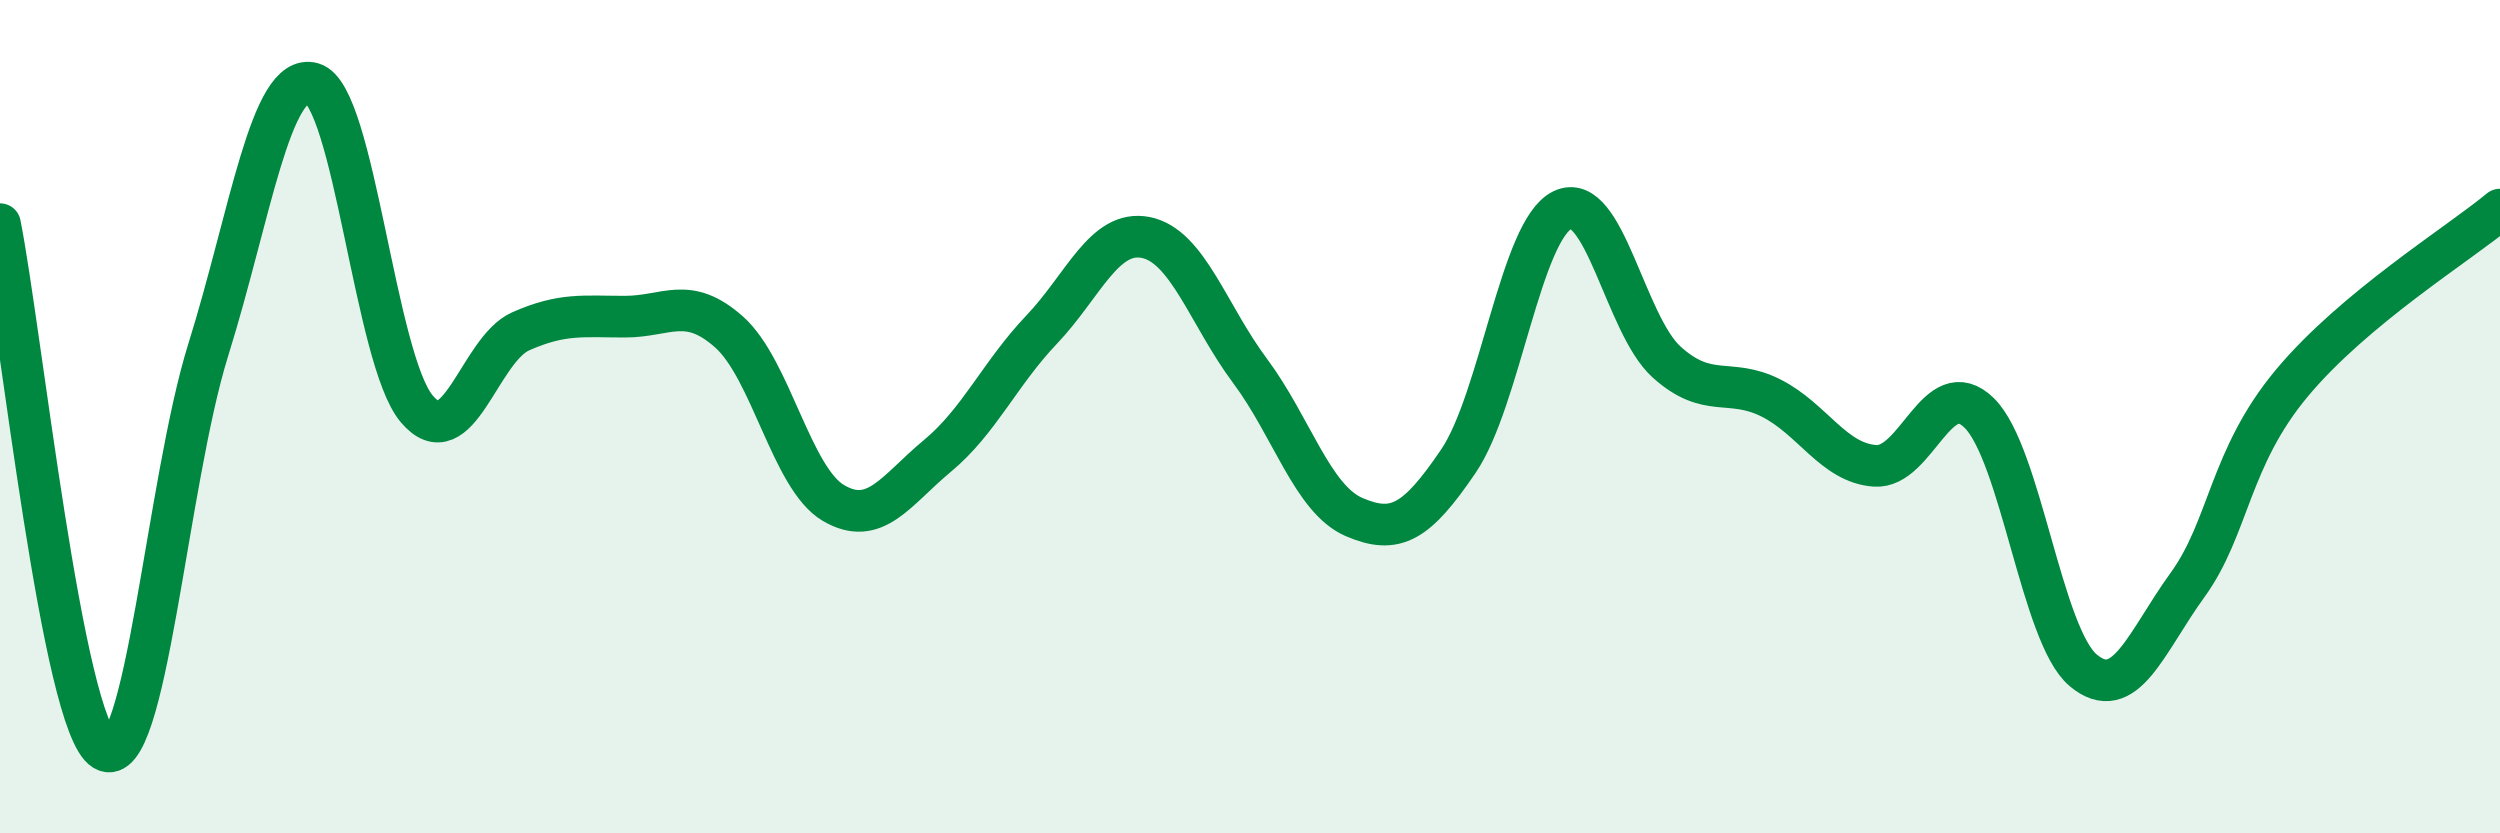
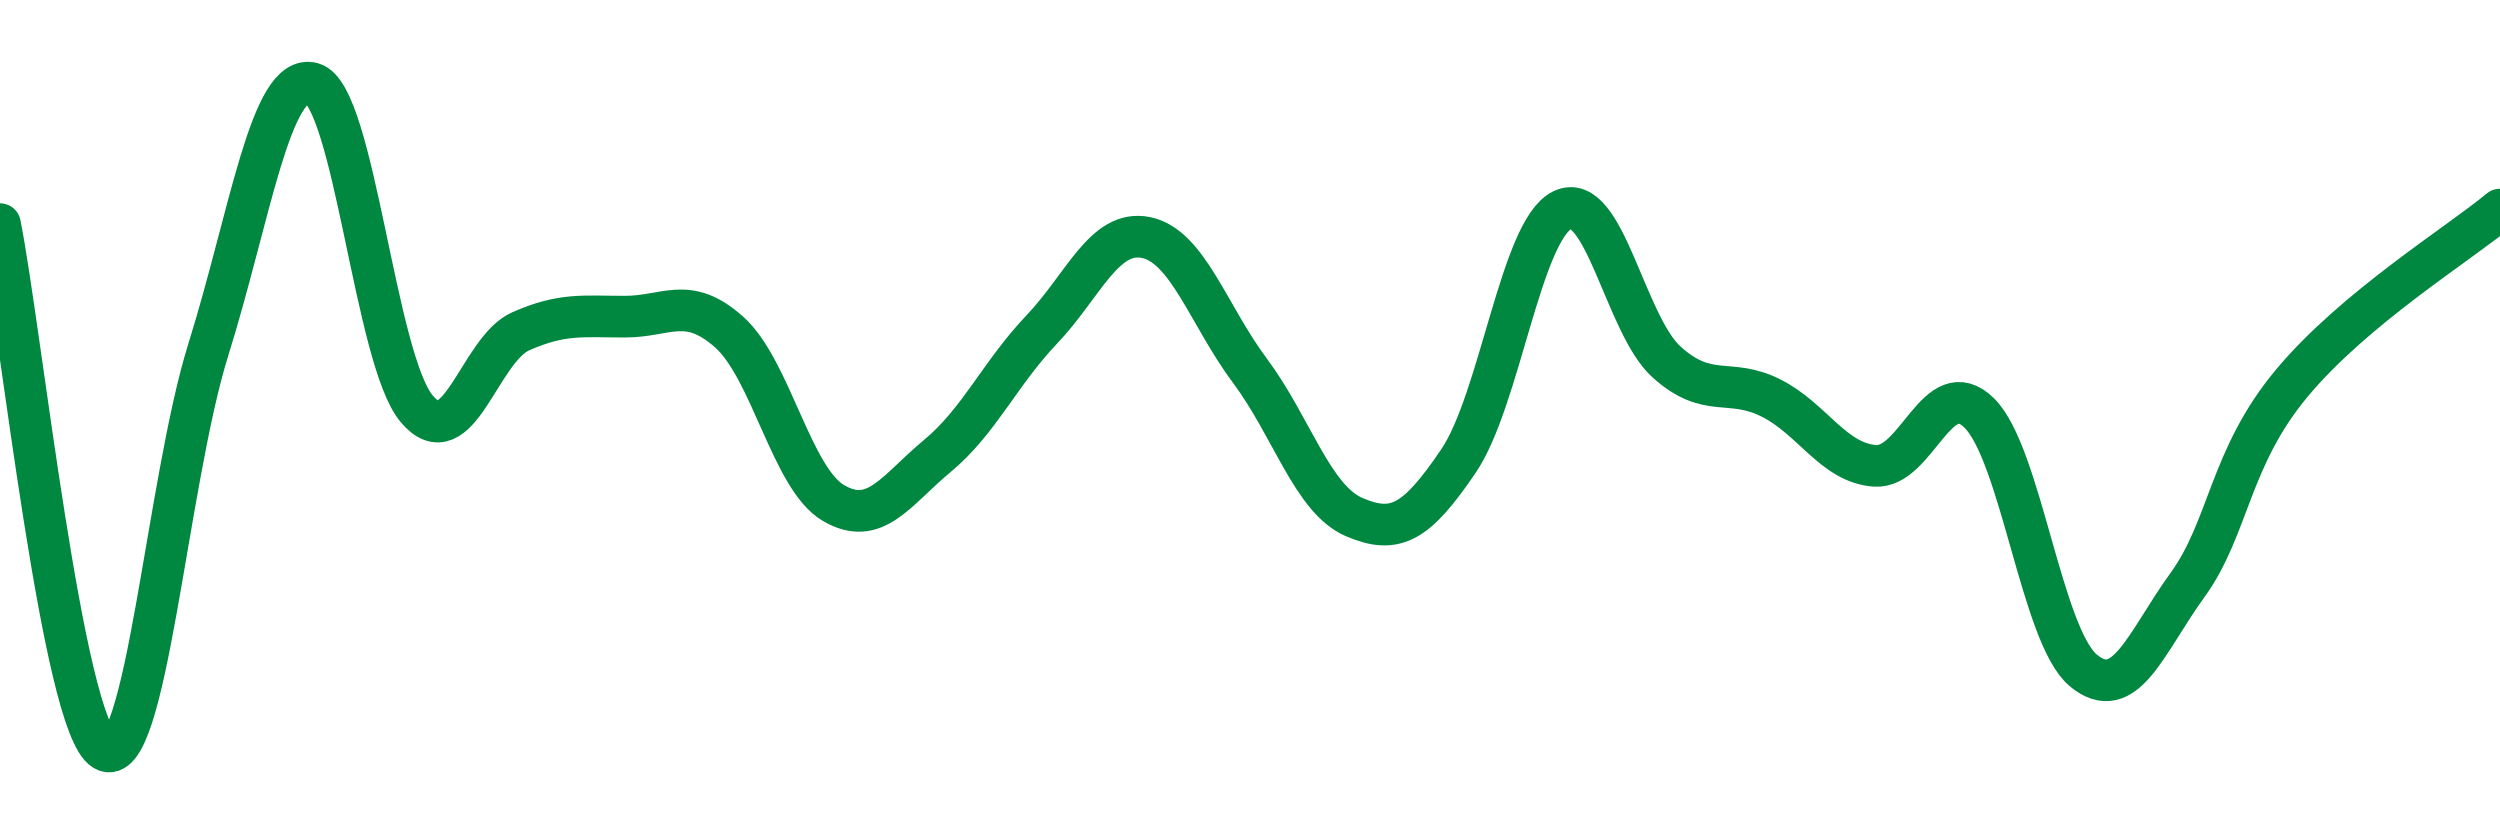
<svg xmlns="http://www.w3.org/2000/svg" width="60" height="20" viewBox="0 0 60 20">
-   <path d="M 0,5.38 C 0.5,7.9 1.5,17.4 2.5,18 C 3.5,18.6 4,11.59 5,8.39 C 6,5.19 6.5,1.72 7.5,2 C 8.5,2.28 9,8.62 10,9.81 C 11,11 11.5,8.39 12.5,7.95 C 13.5,7.51 14,7.6 15,7.6 C 16,7.6 16.5,7.08 17.5,7.97 C 18.5,8.86 19,11.48 20,12.07 C 21,12.66 21.5,11.77 22.5,10.94 C 23.5,10.11 24,8.96 25,7.91 C 26,6.86 26.5,5.5 27.5,5.7 C 28.5,5.9 29,7.56 30,8.9 C 31,10.24 31.5,11.98 32.5,12.41 C 33.5,12.84 34,12.54 35,11.07 C 36,9.6 36.5,5.52 37.5,5.04 C 38.5,4.56 39,7.79 40,8.69 C 41,9.59 41.5,9.05 42.5,9.55 C 43.5,10.05 44,11.11 45,11.18 C 46,11.25 46.5,8.93 47.5,9.91 C 48.5,10.89 49,15.26 50,16.09 C 51,16.92 51.5,15.42 52.5,14.04 C 53.5,12.66 53.5,11 55,9.2 C 56.5,7.4 59,5.86 60,5.03L60 20L0 20Z" fill="#008740" opacity="0.1" stroke-linecap="round" stroke-linejoin="round" />
  <path d="M 0,5.38 C 0.5,7.9 1.5,17.4 2.5,18 C 3.5,18.6 4,11.59 5,8.39 C 6,5.19 6.5,1.72 7.5,2 C 8.5,2.28 9,8.62 10,9.81 C 11,11 11.5,8.39 12.5,7.95 C 13.5,7.51 14,7.6 15,7.6 C 16,7.6 16.5,7.08 17.5,7.97 C 18.5,8.86 19,11.48 20,12.07 C 21,12.66 21.5,11.77 22.5,10.94 C 23.5,10.11 24,8.96 25,7.91 C 26,6.86 26.5,5.5 27.5,5.7 C 28.5,5.9 29,7.56 30,8.9 C 31,10.24 31.5,11.98 32.5,12.41 C 33.5,12.84 34,12.54 35,11.07 C 36,9.6 36.5,5.52 37.5,5.04 C 38.5,4.56 39,7.79 40,8.69 C 41,9.59 41.5,9.05 42.5,9.55 C 43.5,10.05 44,11.11 45,11.18 C 46,11.25 46.5,8.93 47.5,9.91 C 48.5,10.89 49,15.26 50,16.09 C 51,16.92 51.5,15.42 52.5,14.04 C 53.5,12.66 53.5,11 55,9.2 C 56.5,7.4 59,5.86 60,5.03" stroke="#008740" stroke-width="1" fill="none" stroke-linecap="round" stroke-linejoin="round" />
</svg>